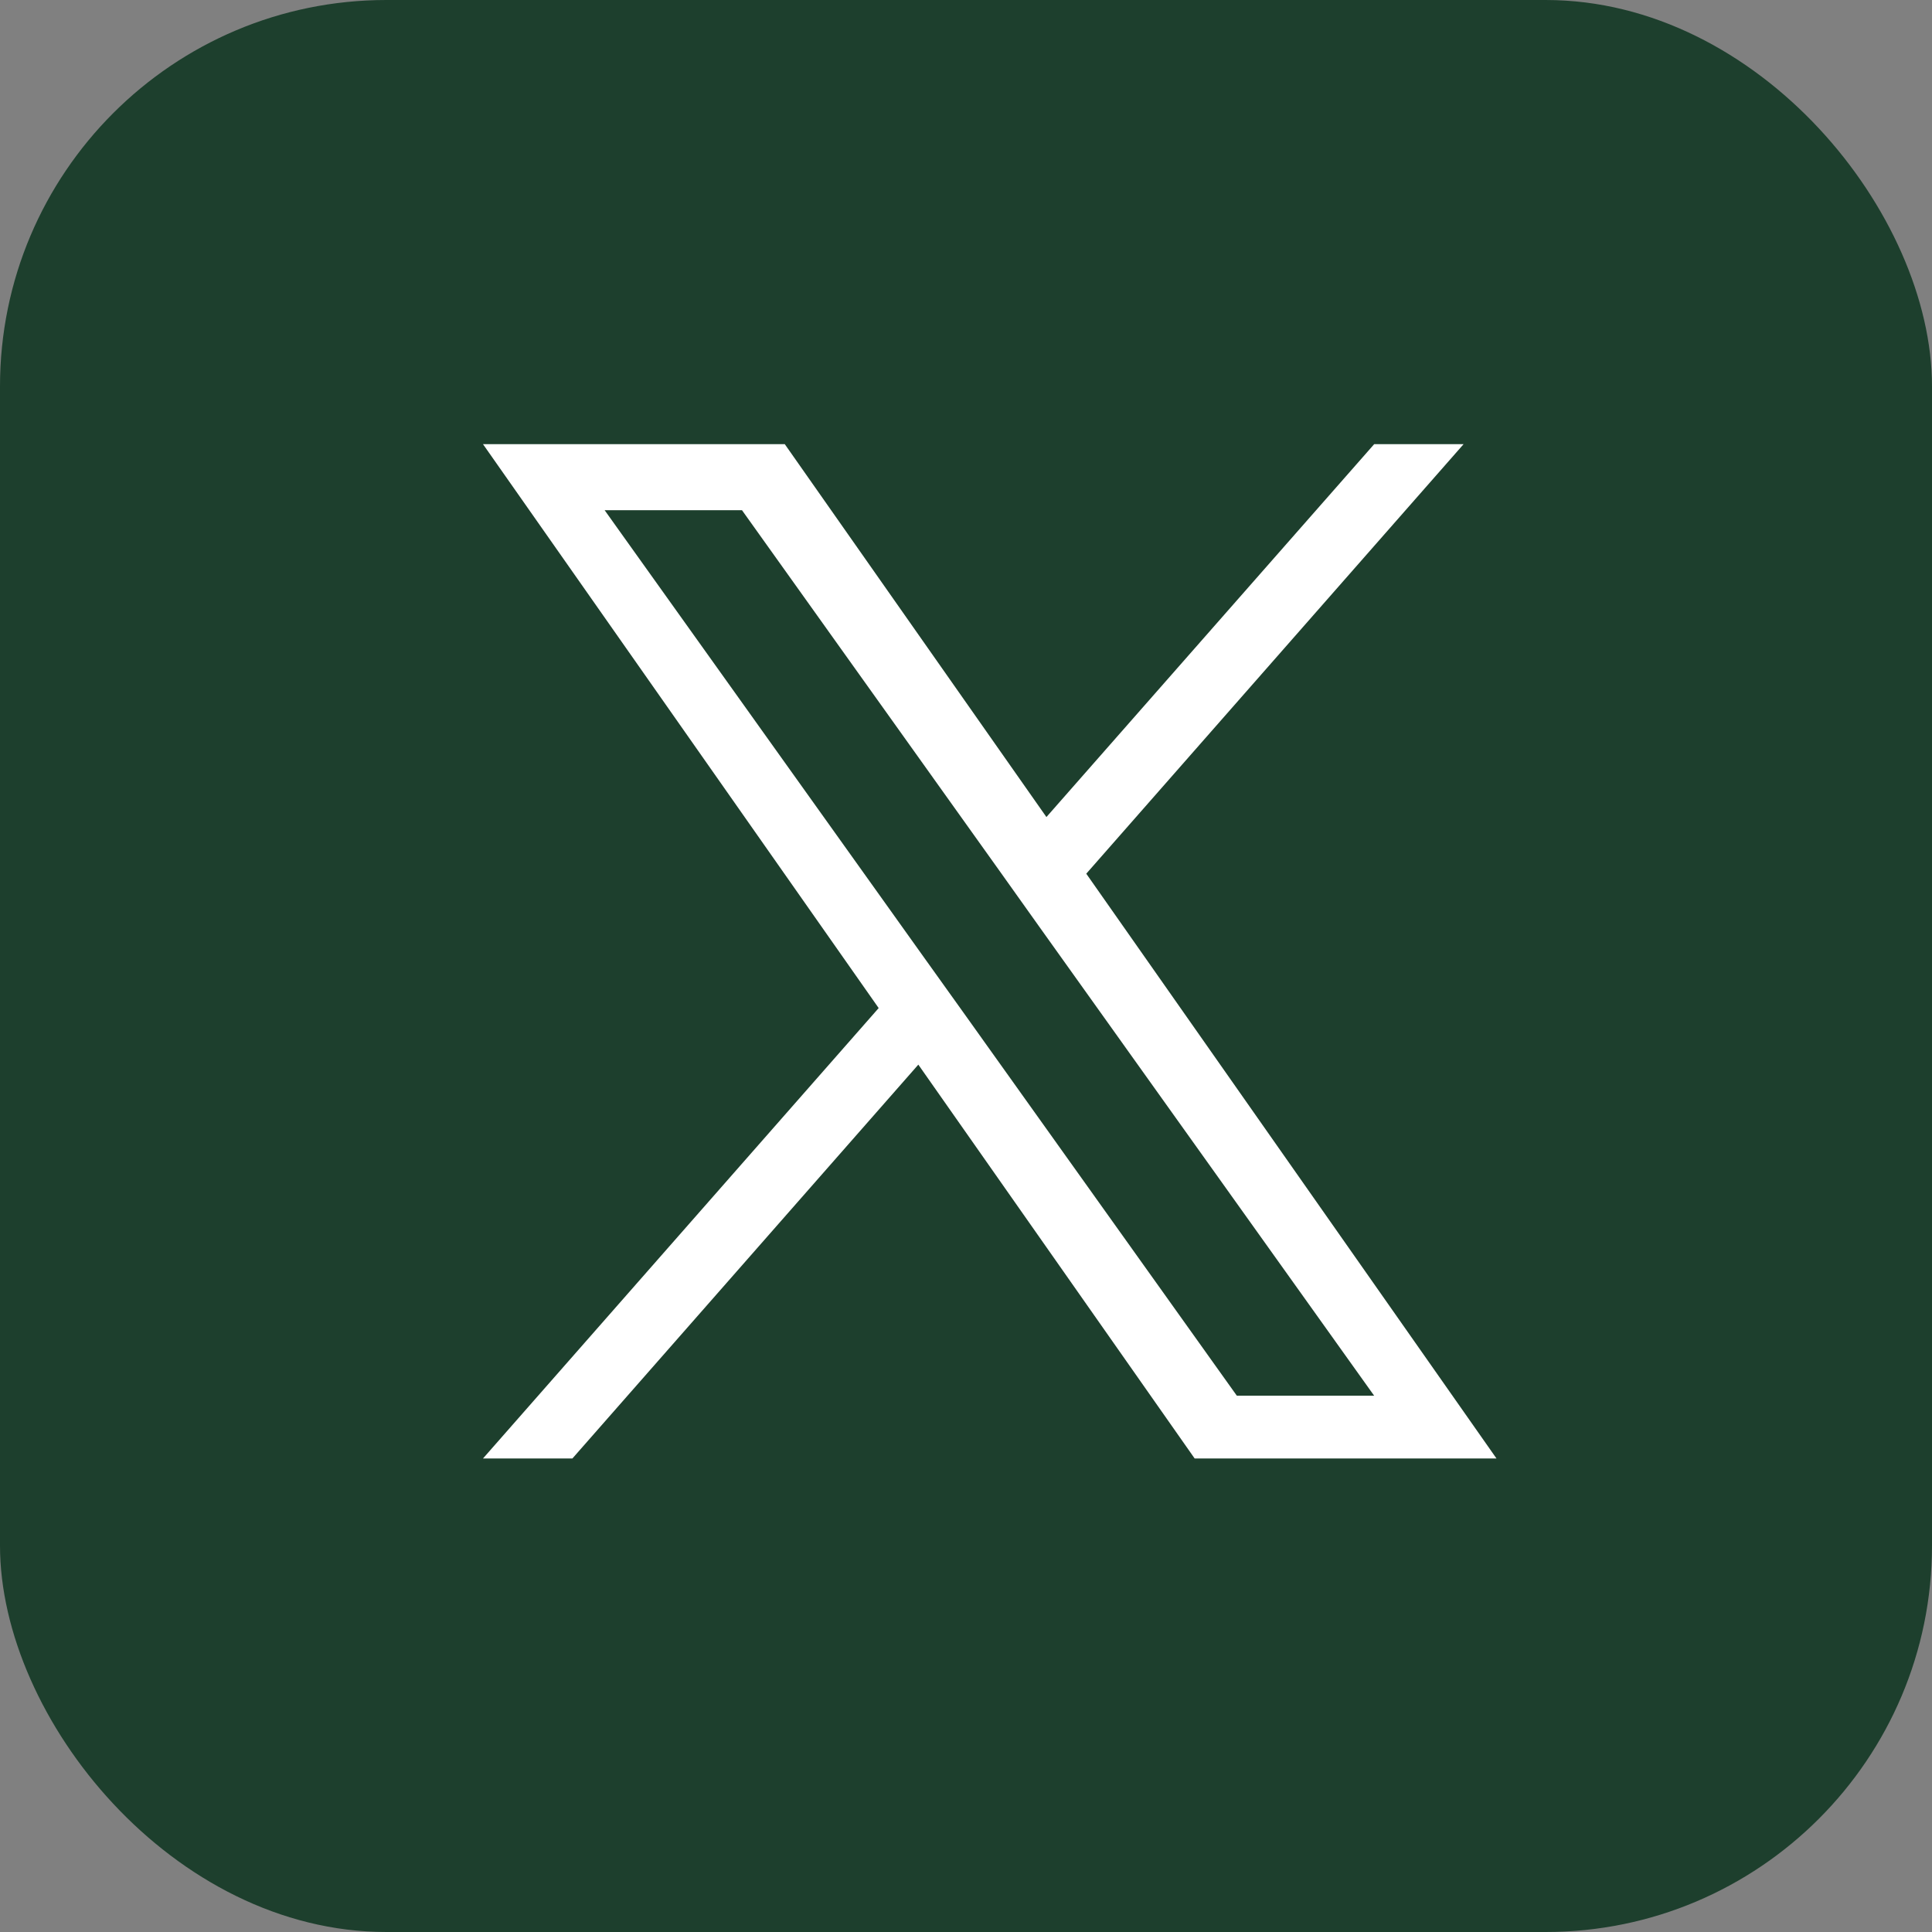
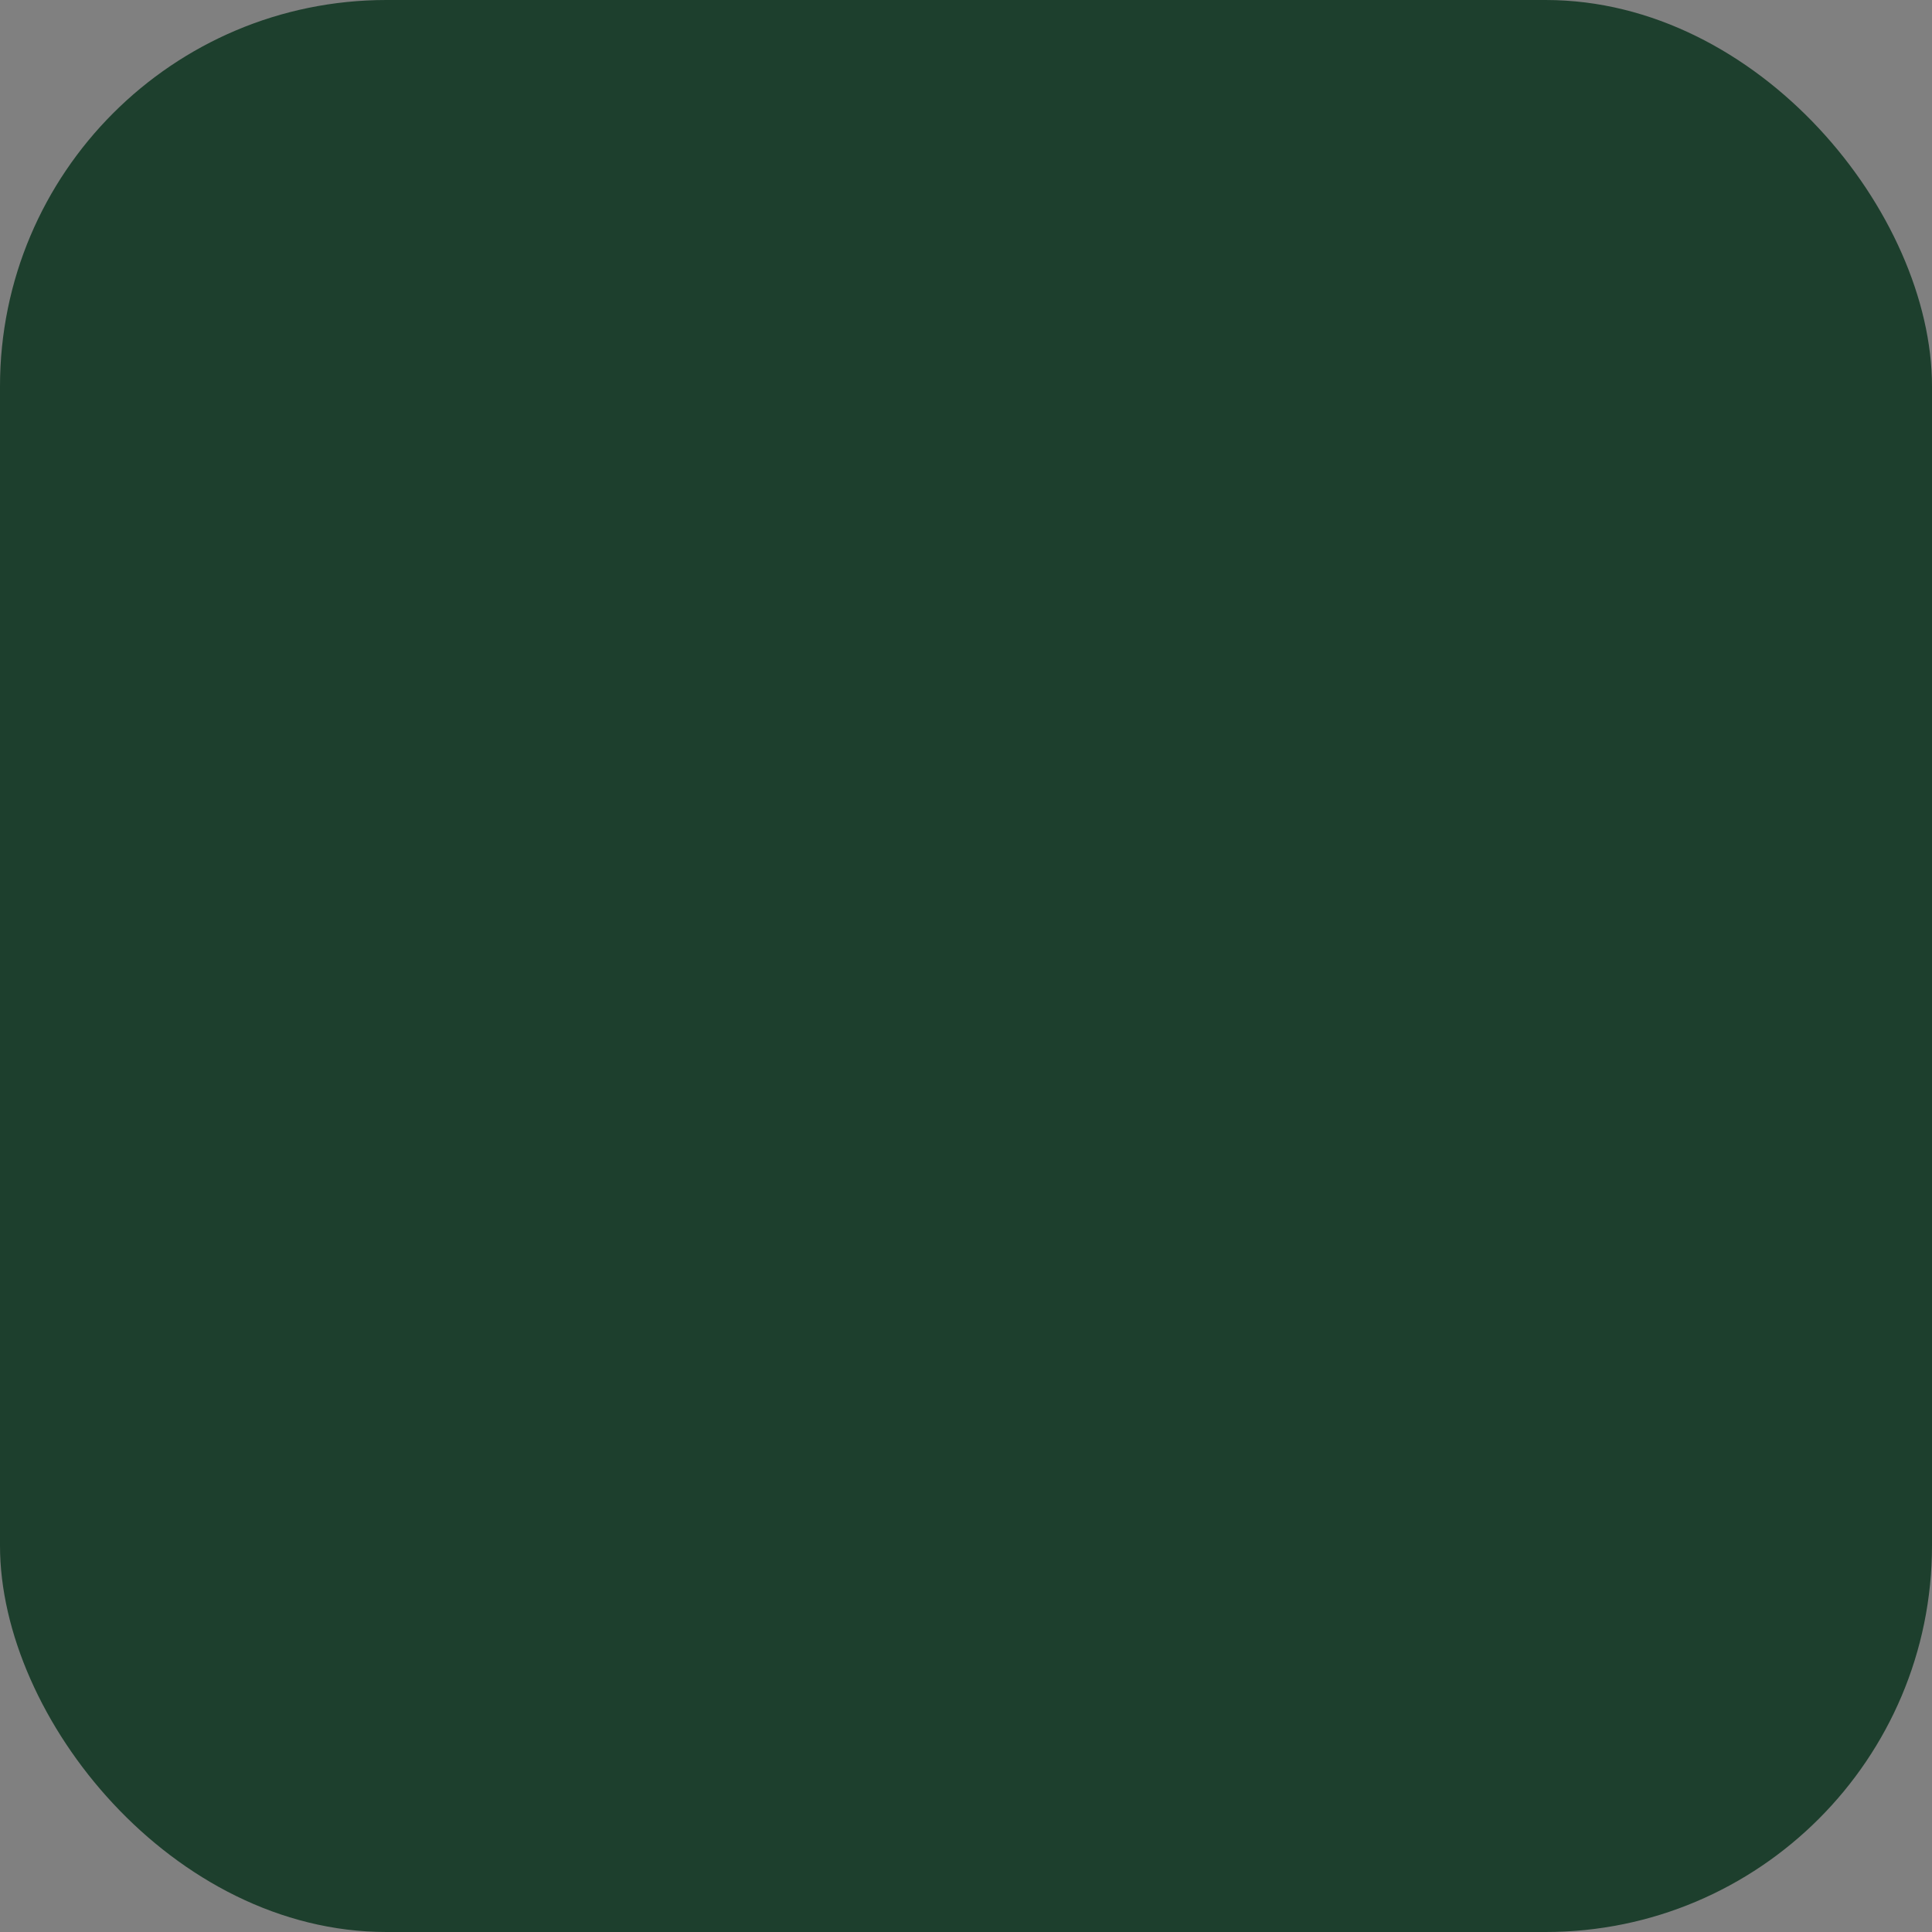
<svg xmlns="http://www.w3.org/2000/svg" width="40" height="40" viewBox="0 0 40 40" fill="none">
  <rect x="0" y="0" width="40" height="40" fill="#808080" stroke="none" />
  <rect width="40" height="40" rx="8" fill="#1D3F2D" />
-   <path d="M22.49 18.089L30.302 9.196H28.451L21.665 16.916L16.248 9.196H10L18.192 20.871L10 30.196H11.851L19.013 22.042L24.734 30.196H30.983L22.49 18.089ZM19.954 20.974L19.122 19.811L12.518 10.563H15.362L20.693 18.029L21.521 19.192L28.45 28.896H25.607L19.954 20.974Z" fill="white" />
</svg>